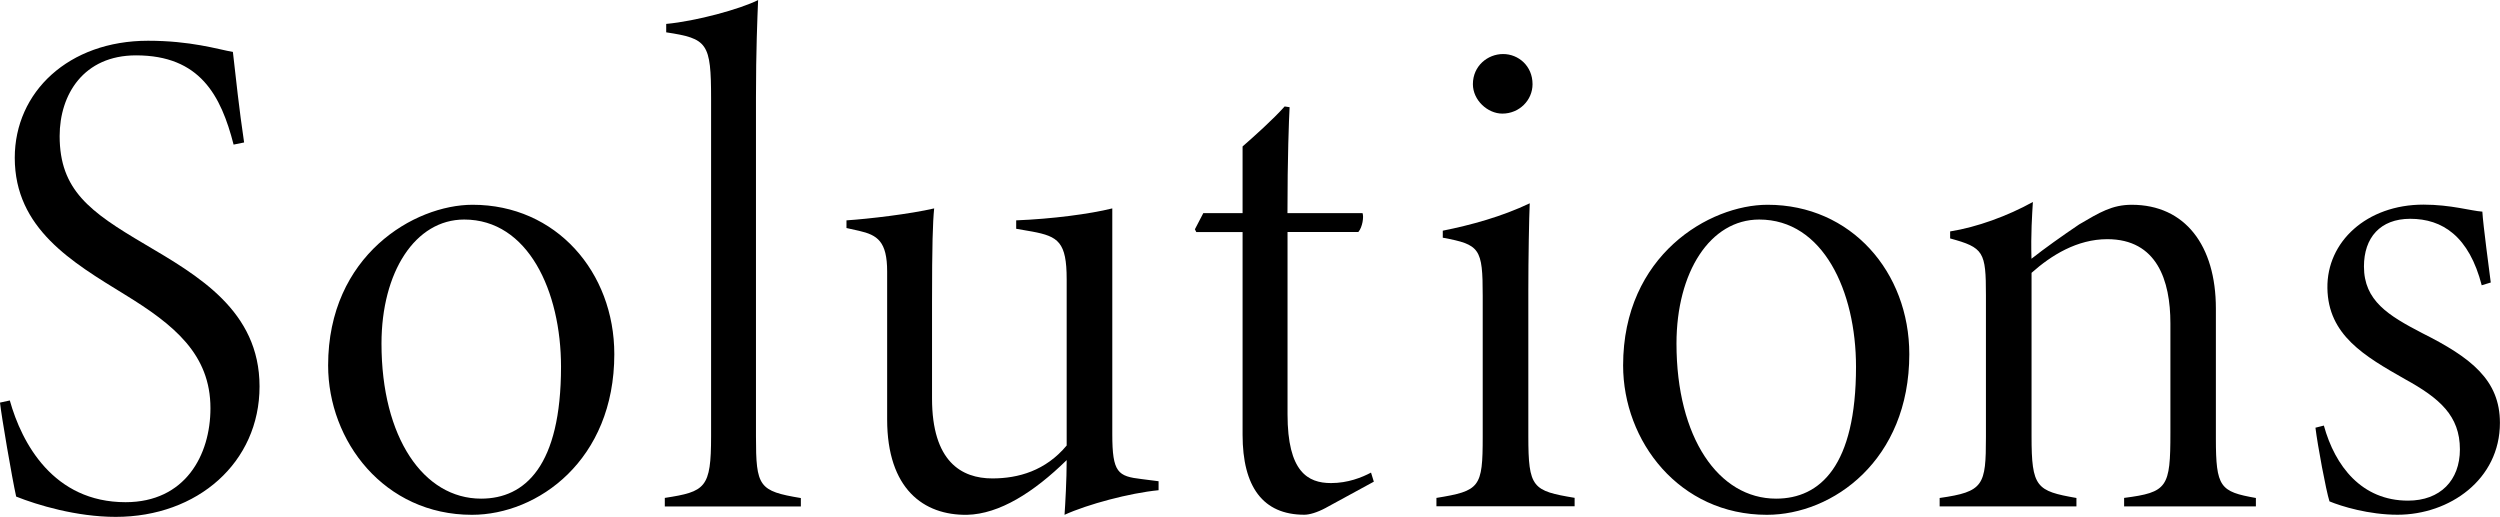
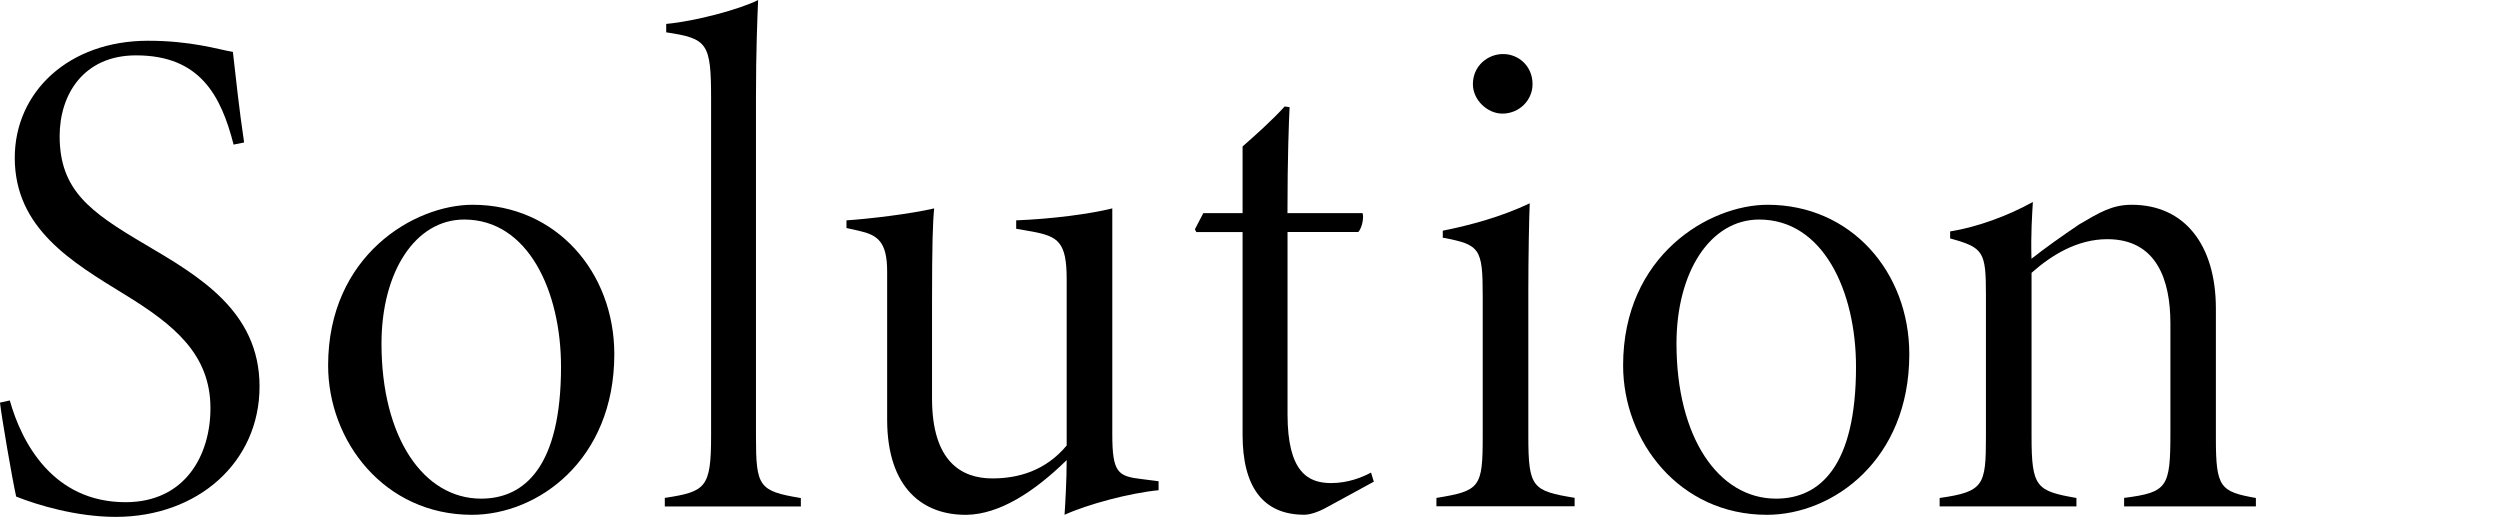
<svg xmlns="http://www.w3.org/2000/svg" id="_レイヤー_2" viewBox="0 0 338.67 70.02">
  <g id="_レイヤー_">
    <path d="m31.64,19.57c-1.71-6.65-4.56-12.07-13.21-12.07-7.12,0-10.35,5.32-10.35,10.93,0,7.31,4.08,10.26,11.5,14.63,7.22,4.27,15.58,9.02,15.58,19.29s-8.36,17.67-19.48,17.67c-5.32,0-10.64-1.61-13.49-2.75-.57-2.56-2-10.93-2.19-12.73l1.33-.29c1.62,5.79,5.89,13.78,15.68,13.78,8.08,0,11.5-6.37,11.5-12.73,0-7.31-4.94-11.31-11.59-15.39C9.79,35.53,2,30.97,2,21.38c0-8.93,7.31-15.86,18.05-15.86,5.79,0,9.41,1.14,11.5,1.52.38,3.33.85,7.79,1.52,12.26l-1.43.29Z" />
    <path d="m64.03,27.74c11.31,0,19.19,9.12,19.19,20.24,0,14.35-10.36,21.76-19.29,21.76-11.88,0-19.48-9.98-19.48-20.24,0-14.92,11.69-21.76,19.57-21.76Zm-1.14,2c-6.65,0-11.21,7.12-11.21,16.81,0,12.73,5.7,21,13.49,21,5.98,0,10.83-4.47,10.83-17.86,0-10.26-4.47-19.95-13.11-19.95Z" />
    <path d="m90.06,68.59v-1.14c5.51-.85,6.27-1.33,6.27-8.36V13.4c0-7.6-.48-8.17-6.08-9.02v-1.14c4.08-.38,9.98-2,12.45-3.23-.1,2.47-.29,6.84-.29,13.21v45.89c0,6.84.38,7.41,6.08,8.36v1.14h-18.43Z" />
    <path d="m156.94,66.41c-3.9.38-9.6,1.9-12.73,3.33.1-1.43.29-4.75.29-7.41-4.46,4.37-9.12,7.31-13.49,7.41-5.89.09-10.83-3.52-10.83-12.92v-20.04c0-4.09-1.33-4.94-3.8-5.51l-1.71-.38v-1.04c2.95-.19,8.65-.86,11.88-1.62-.19,1.9-.29,4.85-.29,12.83v12.92c0,8.55,3.99,10.83,8.17,10.83,3.52,0,7.22-1.04,10.07-4.46v-22.52c0-5.04-1.14-5.8-4.66-6.46l-2.18-.38v-1.14c4.84-.19,9.98-.86,13.02-1.62v30.59c0,5.23.76,5.7,3.99,6.08l2.28.29v1.23Z" />
    <path d="m179.64,68.78c-1.24.67-2.28.95-2.95.95-5.61,0-8.36-3.8-8.36-10.83v-27.46h-6.27l-.19-.38,1.14-2.19h5.32v-9.03c1.62-1.42,4.08-3.61,5.7-5.42l.67.1c-.09,1.71-.29,6.75-.29,14.35h10.17c.19.48,0,1.9-.57,2.56h-9.59v24.7c0,7.79,2.75,9.31,5.89,9.31,2.28,0,4.18-.76,5.42-1.42l.38,1.23-6.46,3.52Z" />
    <path d="m239.46,27.74c11.31,0,19.19,9.12,19.19,20.24,0,14.35-10.36,21.76-19.29,21.76-11.88,0-19.48-9.98-19.48-20.24,0-14.92,11.68-21.76,19.57-21.76Zm-1.14,2c-6.65,0-11.21,7.12-11.21,16.81,0,12.73,5.7,21,13.49,21,5.99,0,10.83-4.47,10.83-17.86,0-10.26-4.46-19.95-13.11-19.95Z" />
    <path d="m194.59,68.59v-1.14c5.89-.95,6.27-1.42,6.27-8.27v-19.1c0-6.46-.38-6.94-5.41-7.88v-.95c3.8-.76,7.98-1.9,11.78-3.71-.09,1.9-.19,7.5-.19,11.78v19.76c0,7.03.57,7.41,6.27,8.36v1.14h-18.71Zm8.93-53.2c-1.99,0-3.99-1.81-3.99-3.99,0-2.47,2-4.08,4.09-4.08s3.99,1.62,3.99,4.08c0,2.19-1.81,3.99-4.09,3.99Z" />
    <path d="m287.75,68.59v-1.14c5.89-.76,6.27-1.42,6.27-8.83v-14.82c0-5.79-1.81-11.4-8.55-11.4-4.09,0-7.6,2.19-10.26,4.56v22.14c0,6.94.66,7.41,6.08,8.36v1.14h-18.53v-1.14c5.98-.85,6.27-1.71,6.27-8.27v-19.19c0-5.89-.29-6.46-4.85-7.7v-.95c3.61-.57,7.79-2.09,11.21-3.99-.1,1.71-.29,4.27-.19,7.69,1.8-1.42,4.08-3.04,6.46-4.65,2.76-1.62,4.46-2.66,7.12-2.66,7.22,0,11.4,5.51,11.4,14.06v17.58c0,6.65.57,7.22,5.42,8.08v1.14h-17.86Z" />
-     <path d="m336.2,38.67c-1.71-6.65-5.32-9.03-9.69-9.03-4.08,0-6.27,2.57-6.27,6.46,0,4.65,3.32,6.65,7.88,9.02,6.65,3.33,10.54,6.37,10.54,12.16,0,7.7-6.84,12.45-13.87,12.45-3.9,0-7.6-1.14-9.22-1.81-.48-1.52-1.61-7.6-1.9-9.98l1.14-.29c1.52,5.51,5.13,10.17,11.4,10.17,4.37,0,7.03-2.75,7.03-6.94,0-4.56-2.76-6.94-7.41-9.5-5.51-3.13-10.45-5.98-10.54-12.35-.1-6.27,5.32-11.31,13.01-11.31,3.71,0,6.46.85,7.98.95.1,1.8.95,8.08,1.14,9.6l-1.24.38Z" />
  </g>
</svg>